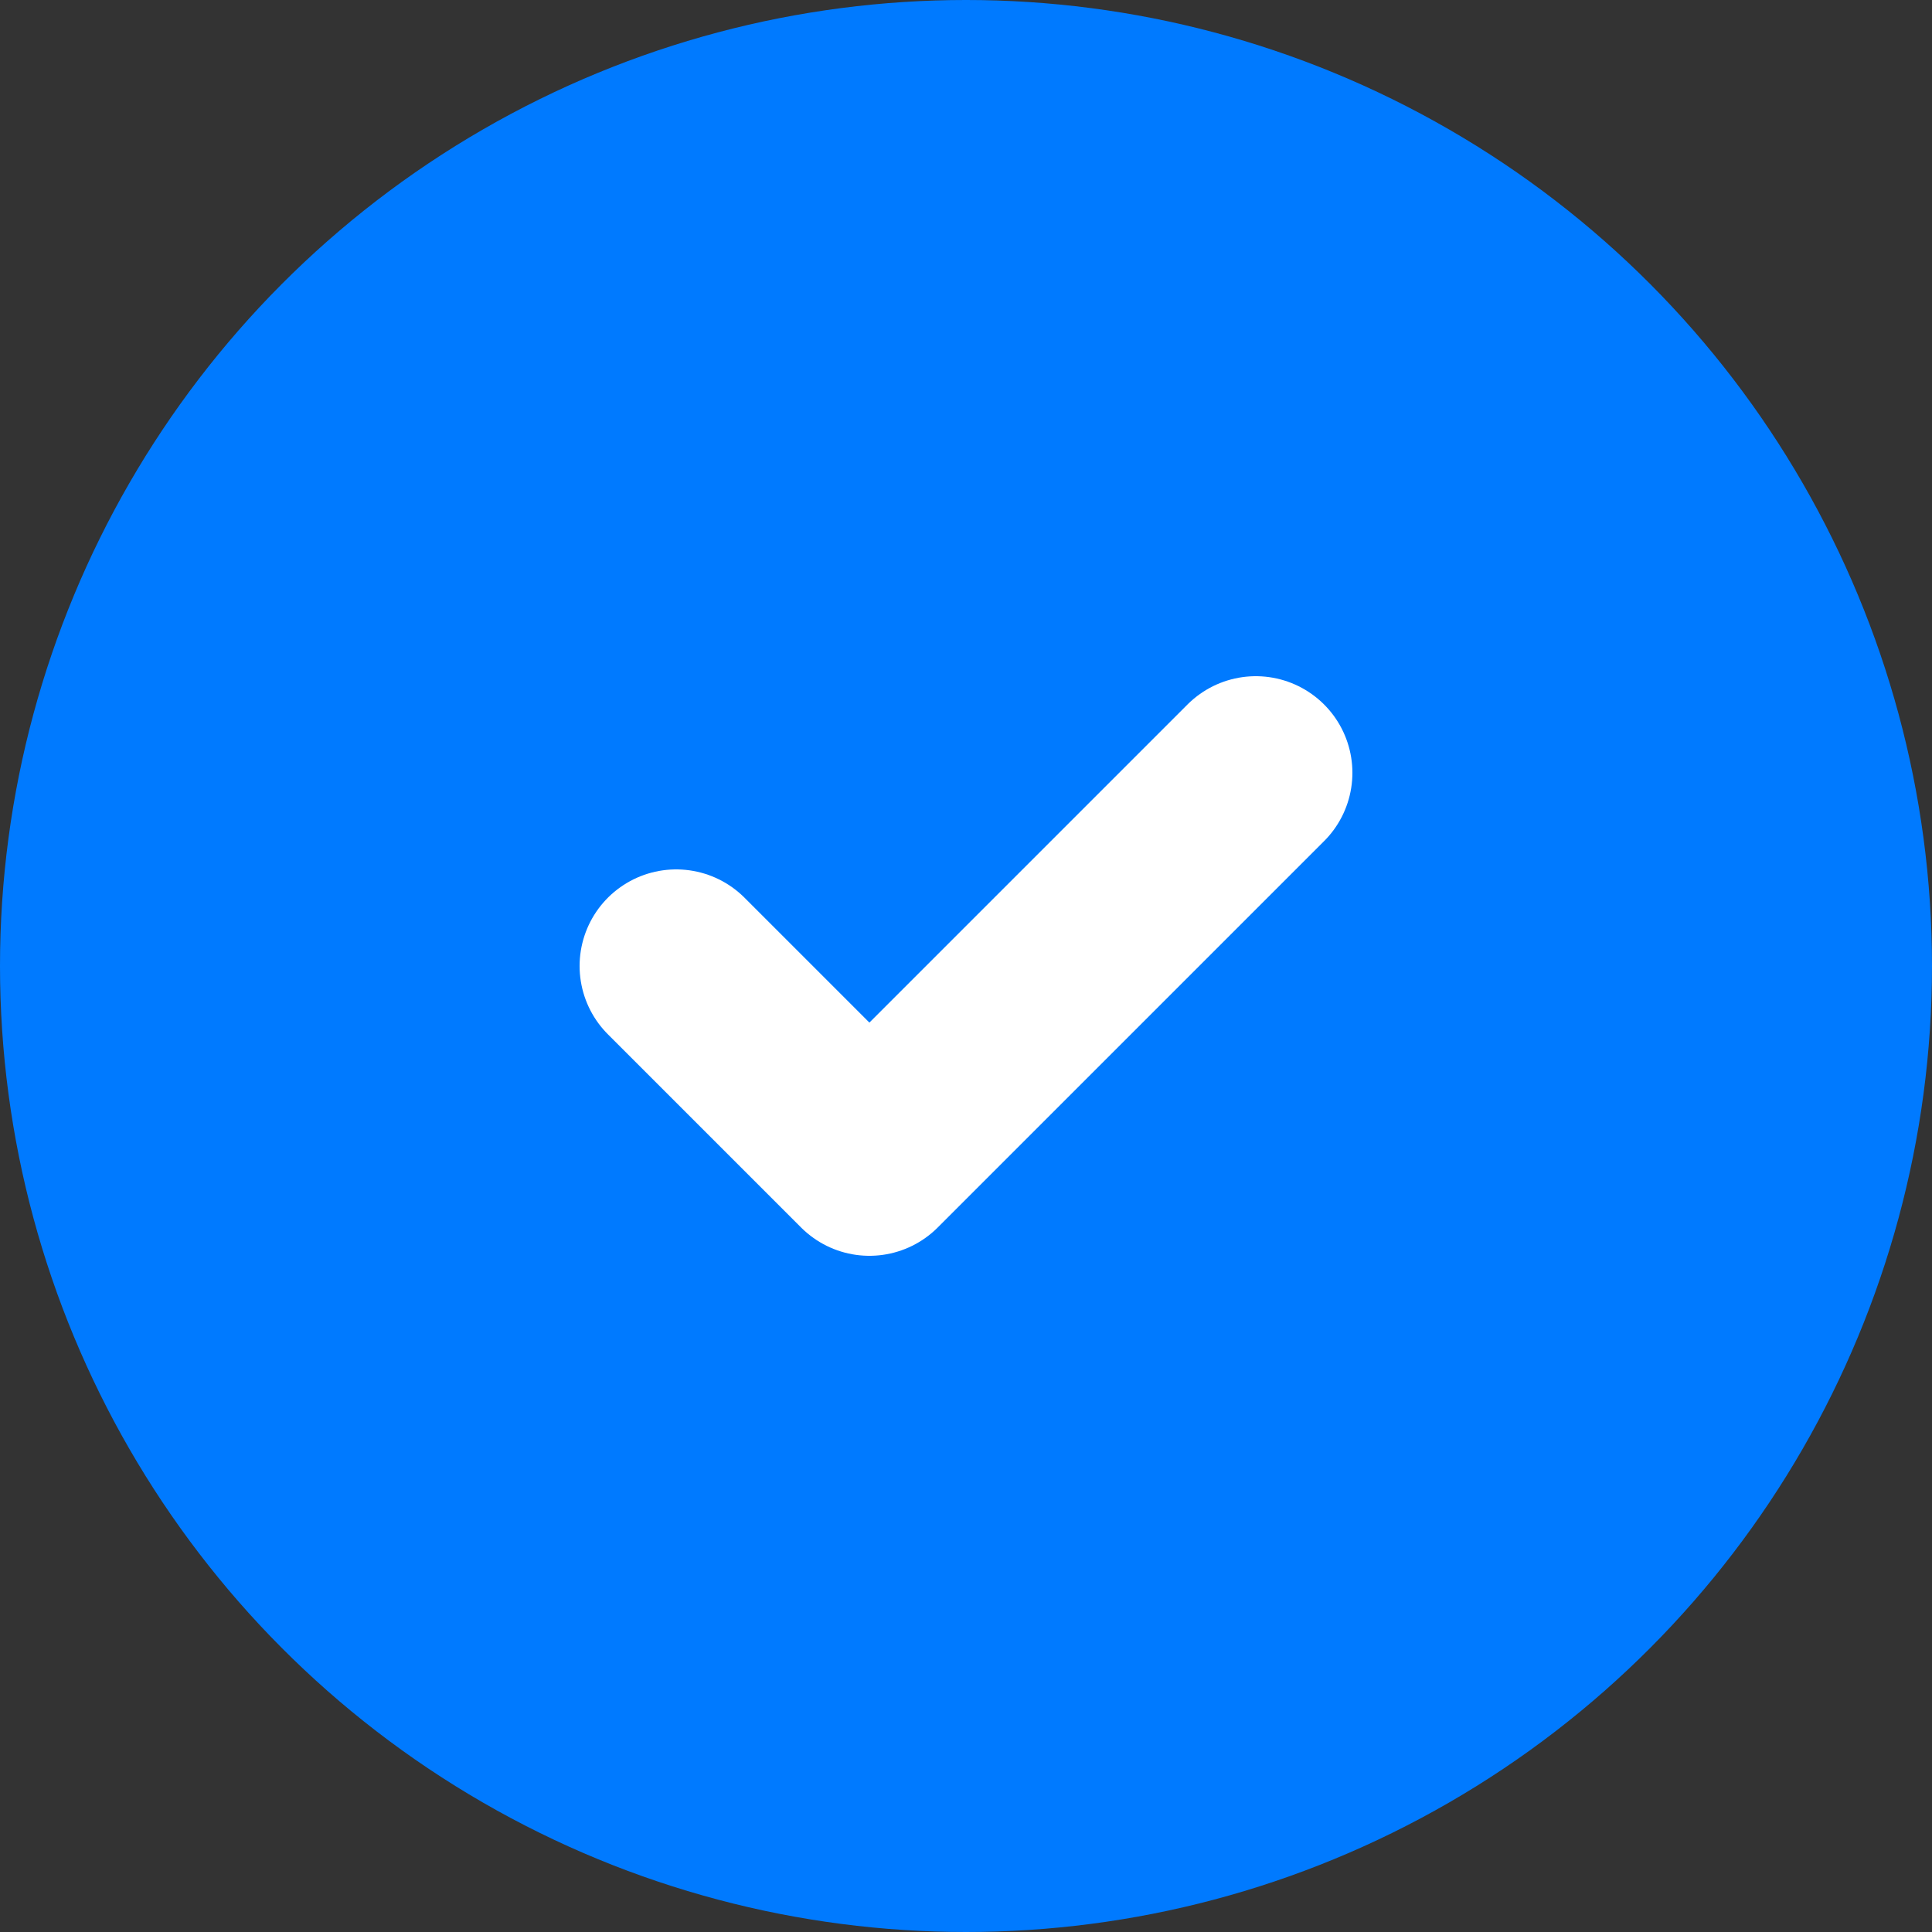
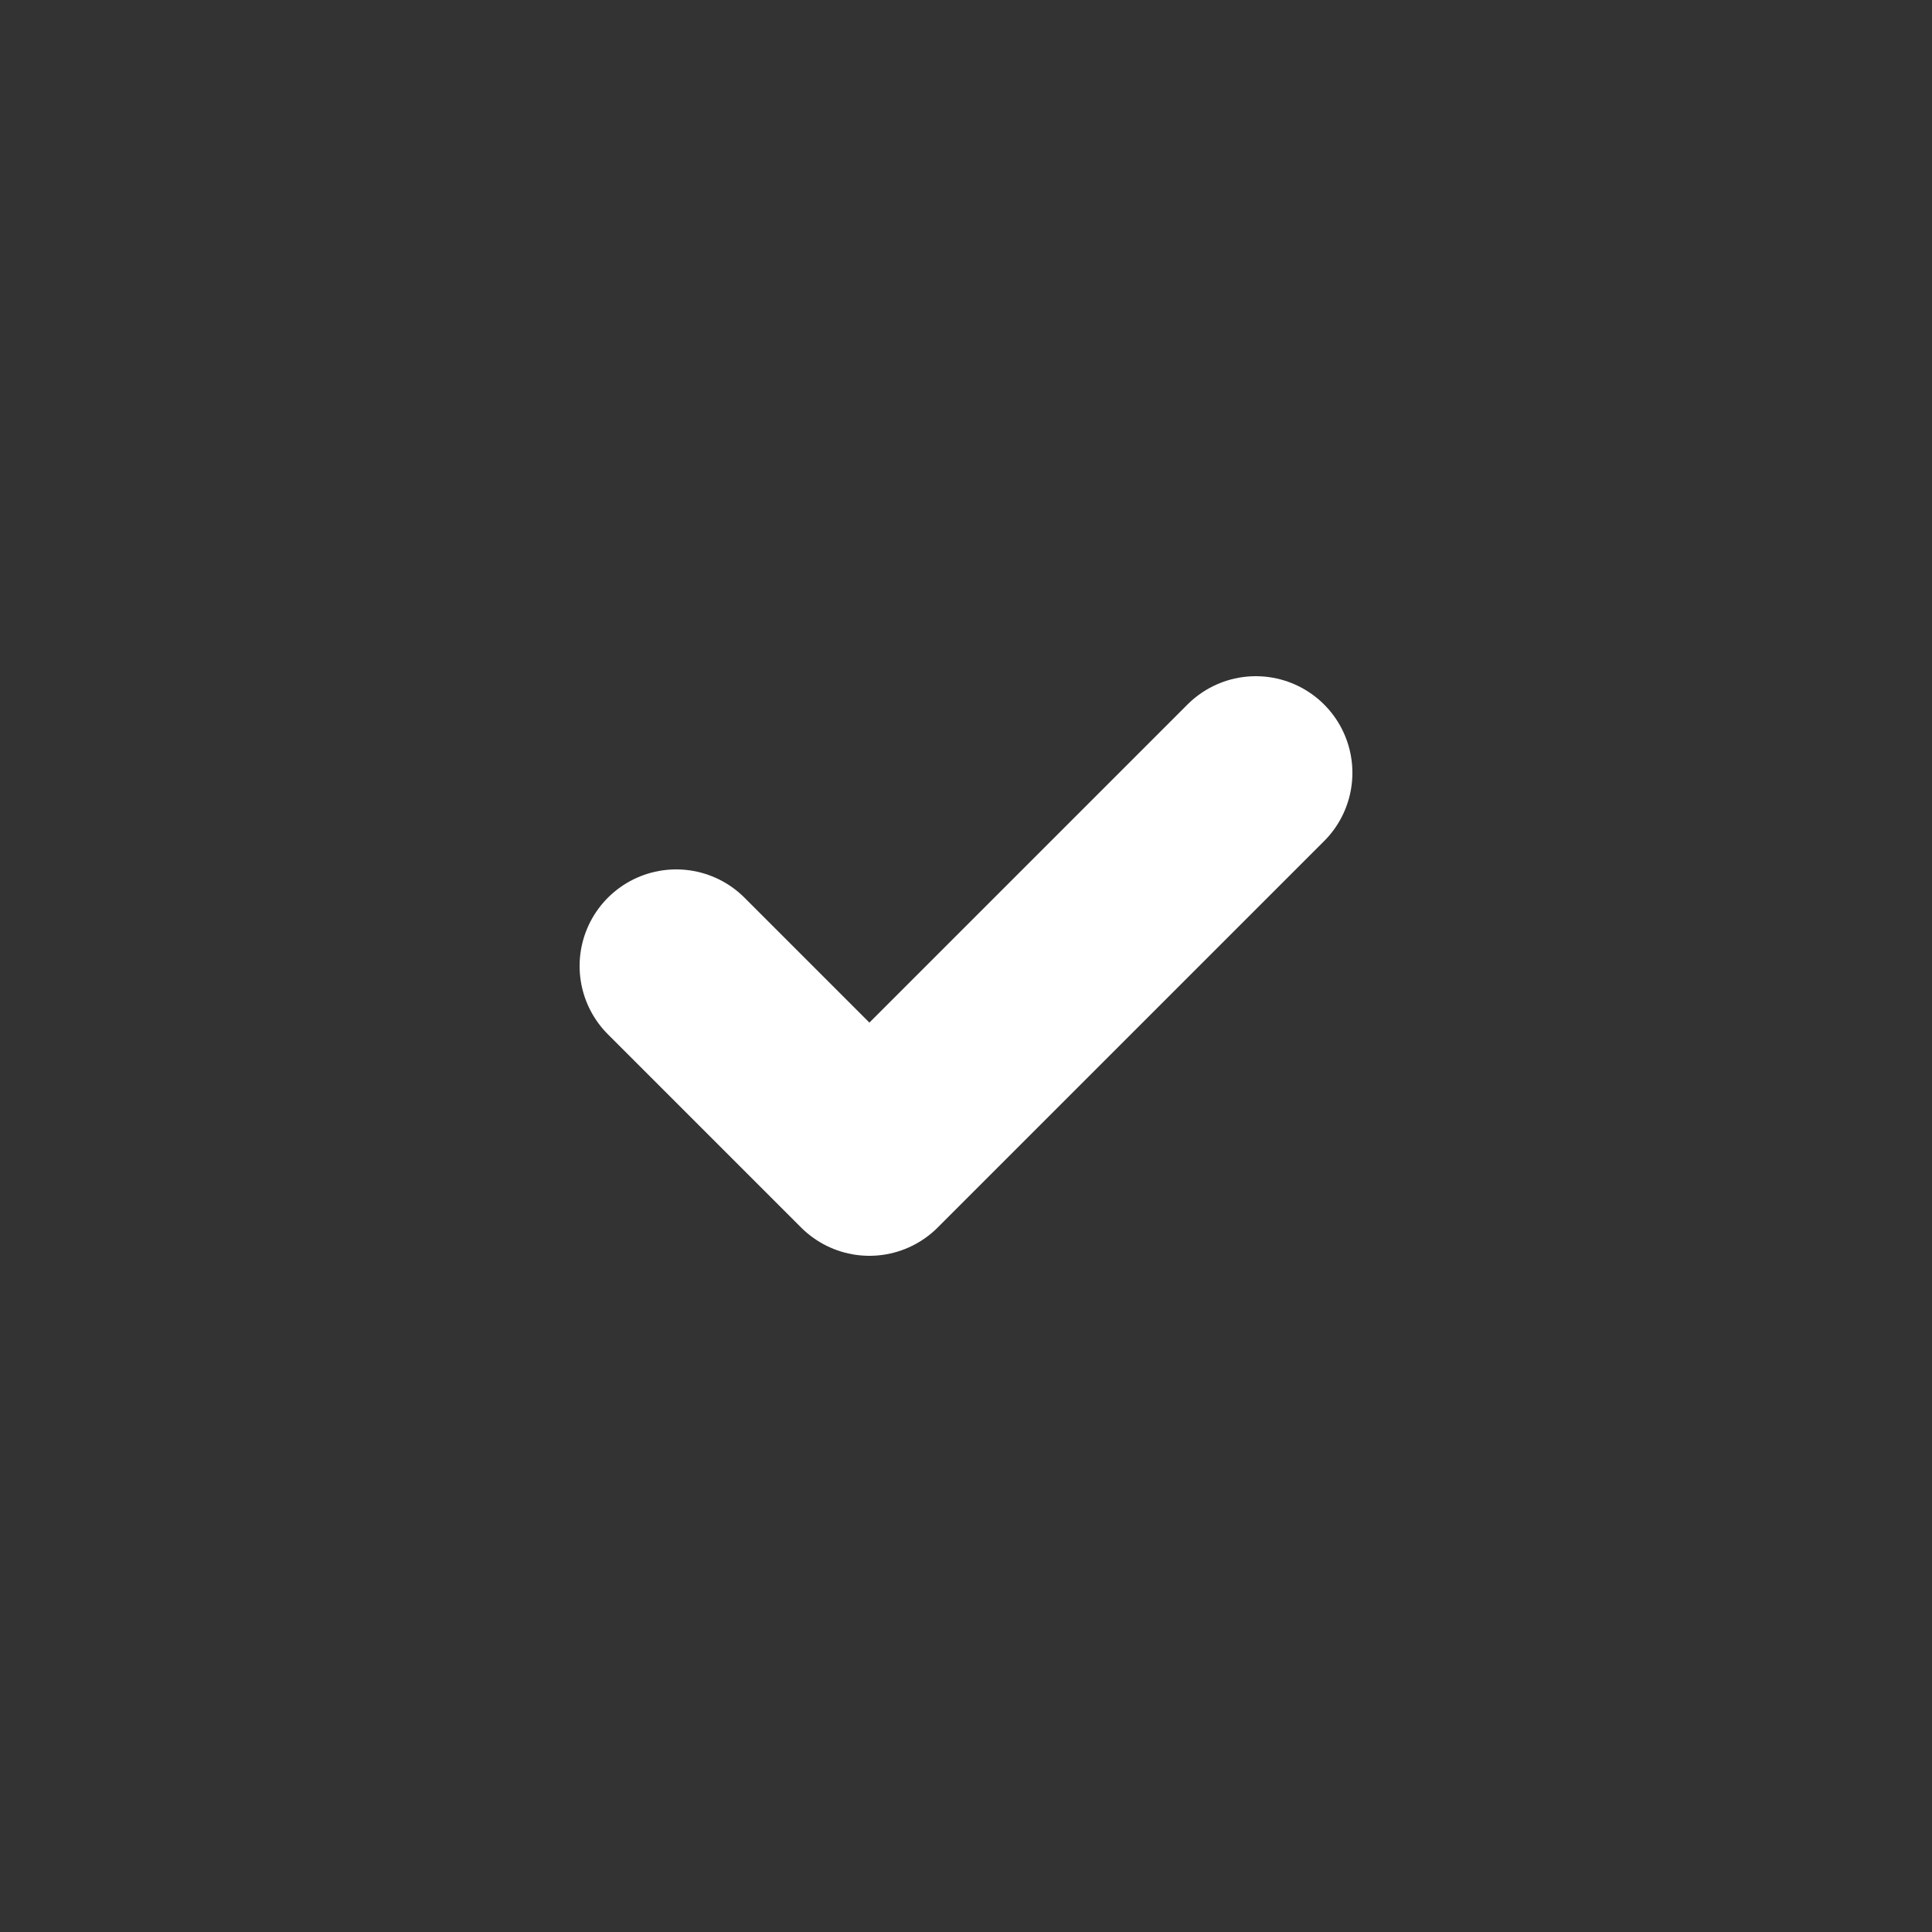
<svg xmlns="http://www.w3.org/2000/svg" width="20" height="20" viewBox="0 0 20 20" fill="none">
  <rect x="0" y="0" width="20" height="20" fill="#333333" stroke="none" />
-   <circle cx="10" cy="10" r="10" fill="#007AFF" />
  <path d="M7 10L9 12L13 8" stroke="white" stroke-width="2" stroke-linecap="round" stroke-linejoin="round" />
</svg>